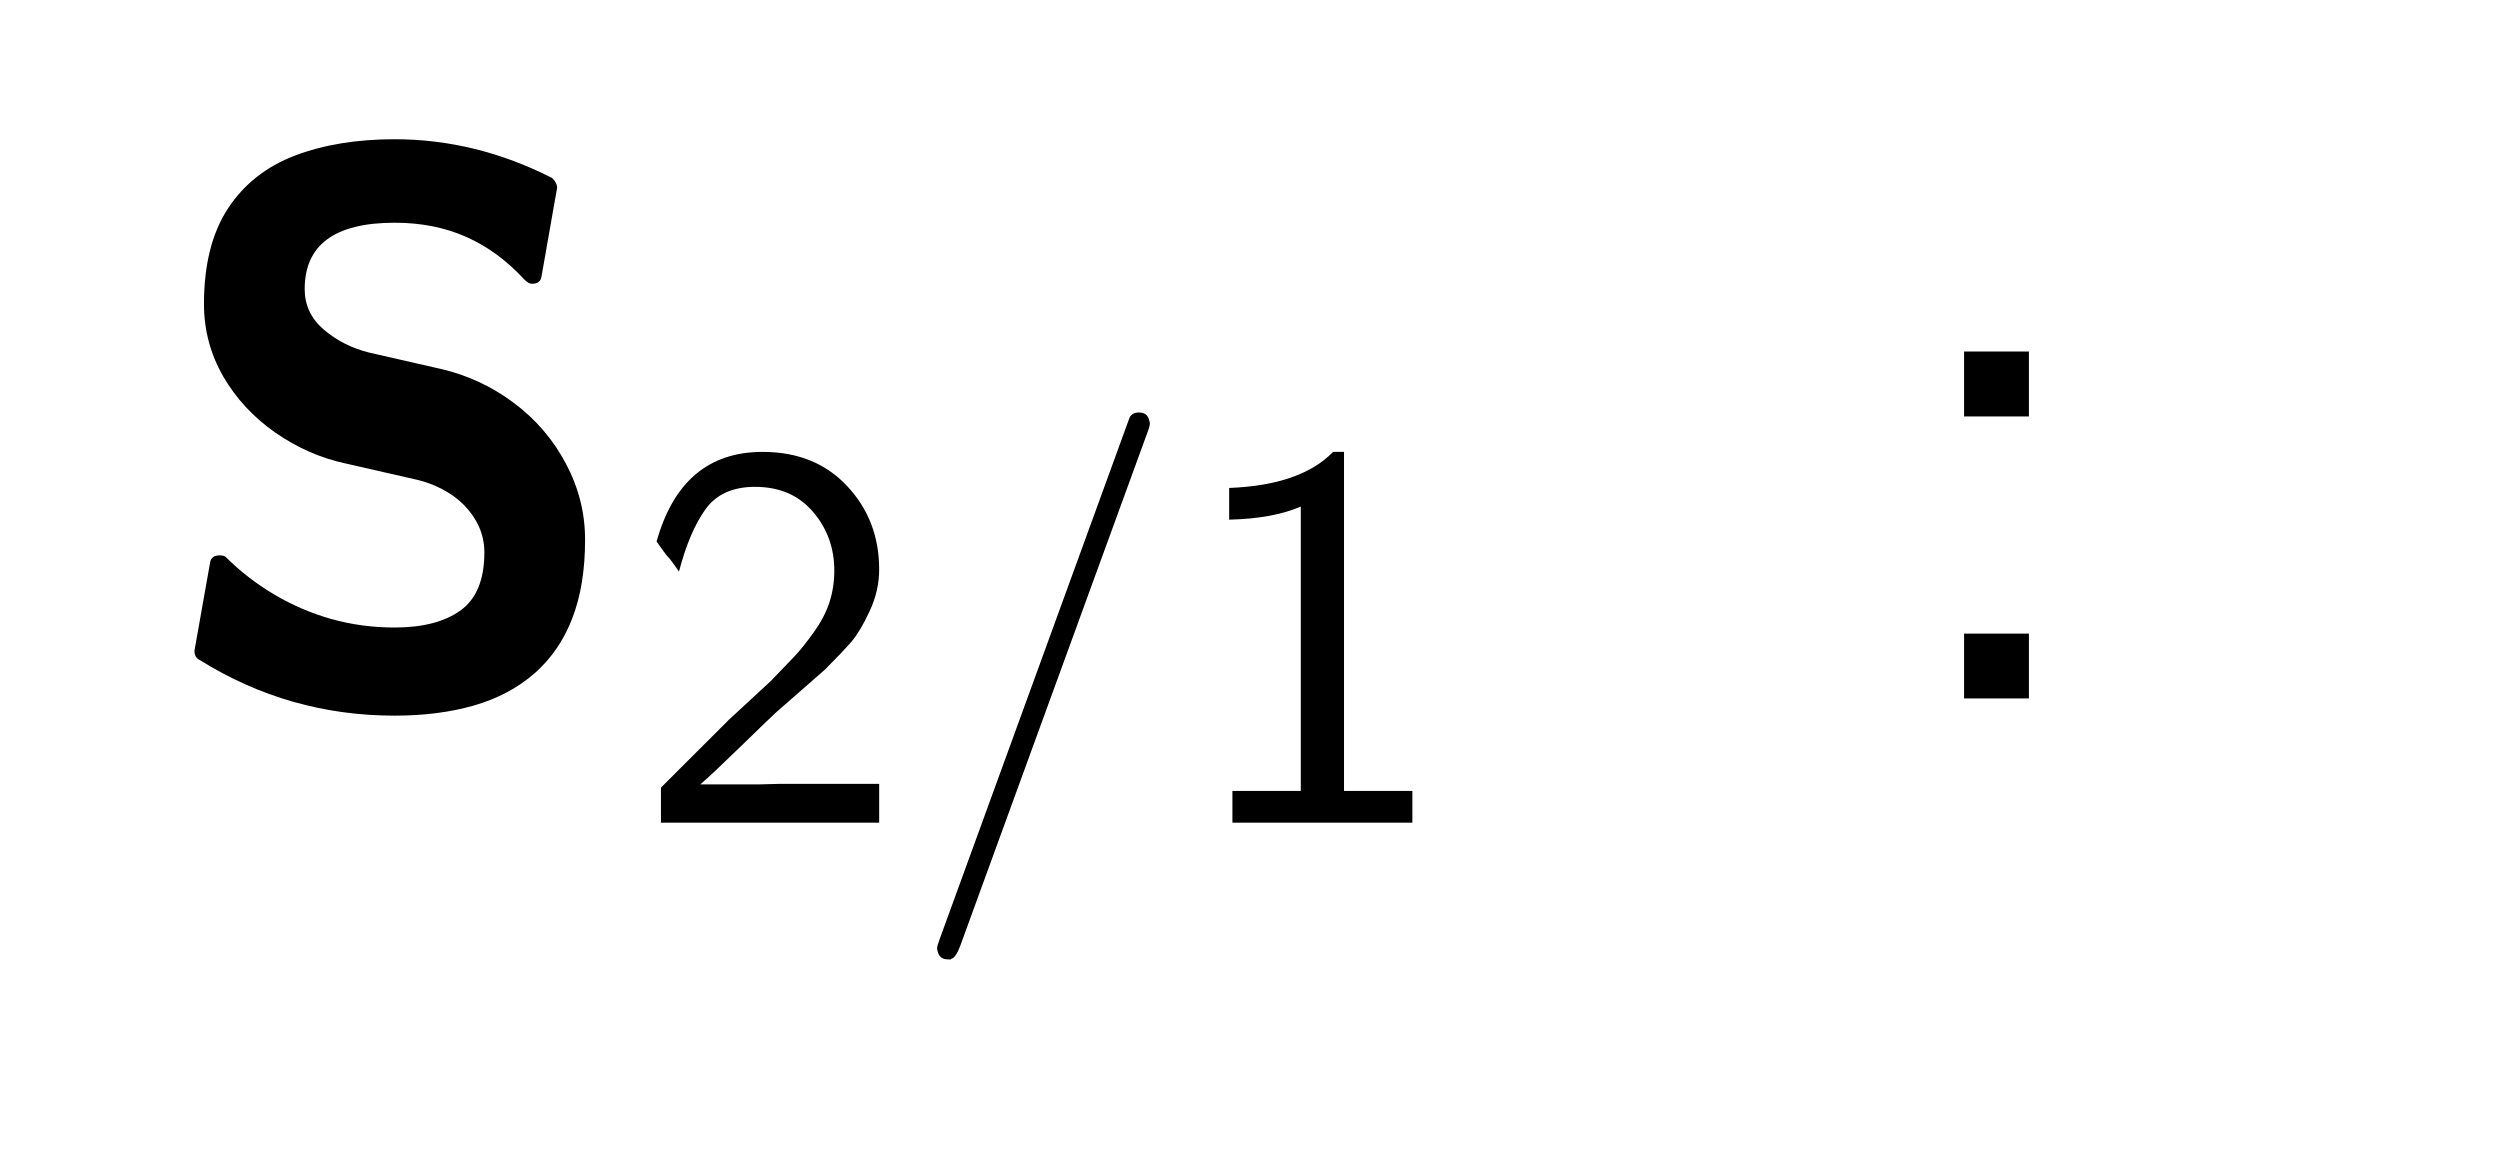
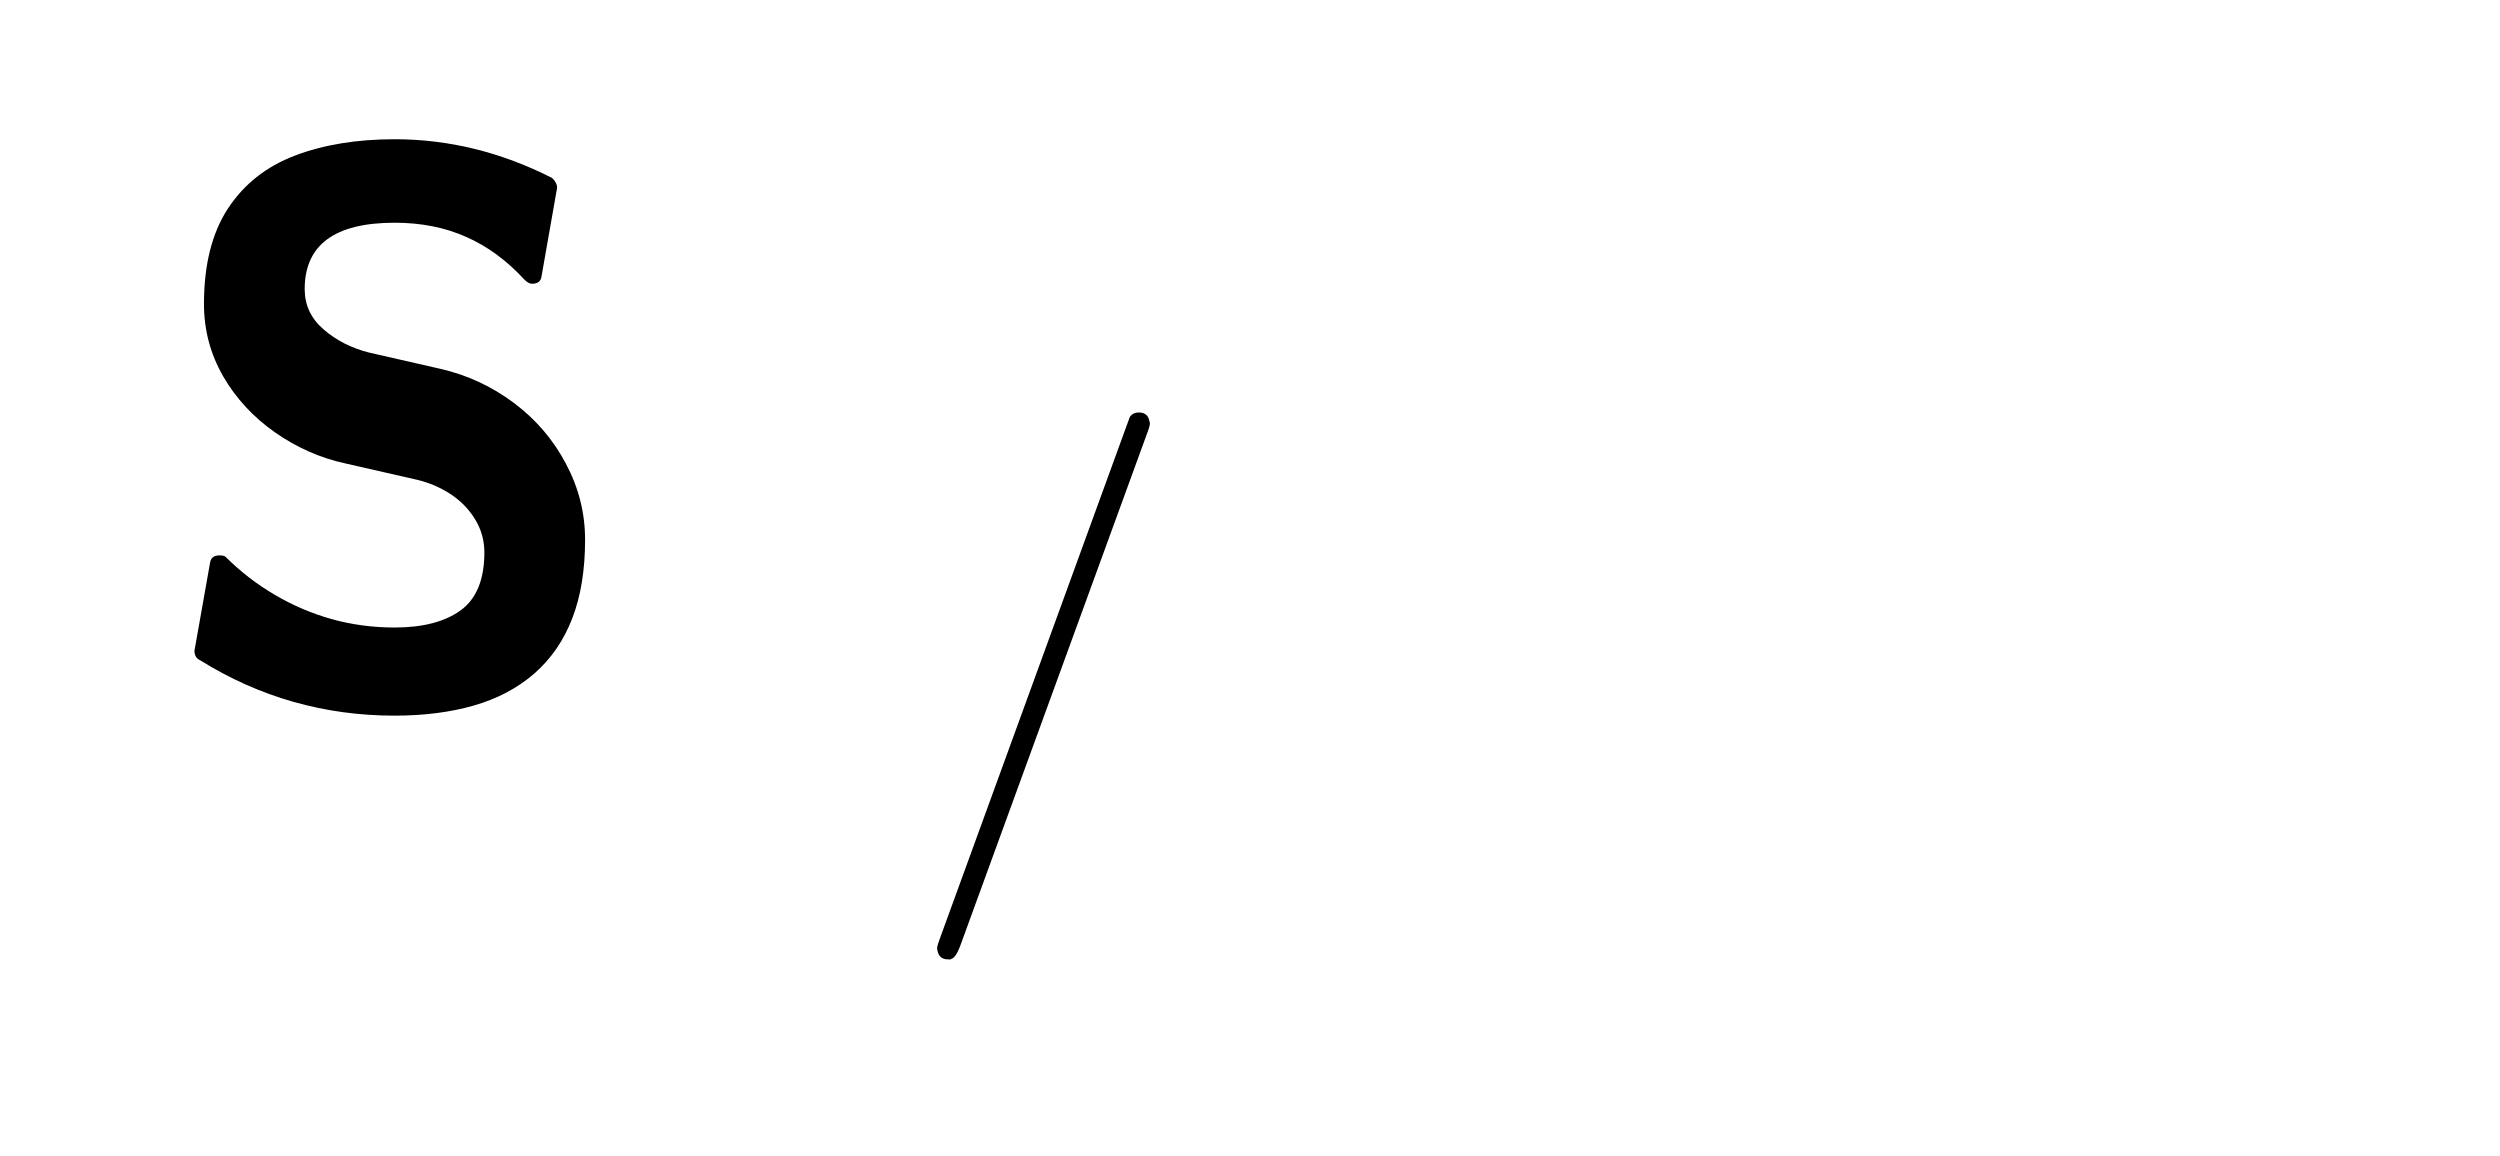
<svg xmlns="http://www.w3.org/2000/svg" fill-opacity="1" color-rendering="auto" color-interpolation="auto" text-rendering="auto" stroke="black" stroke-linecap="square" width="80" stroke-miterlimit="10" shape-rendering="auto" stroke-opacity="1" fill="black" stroke-dasharray="none" font-weight="normal" stroke-width="1" viewBox="0 0 80 37" height="37" font-family="'Dialog'" font-style="normal" stroke-linejoin="miter" font-size="12px" stroke-dashoffset="0" image-rendering="auto">
  <defs id="genericDefs" />
  <g>
    <g fill="white" stroke="white">
-       <rect x="0" width="80" height="37" y="0" stroke="none" />
-     </g>
+       </g>
    <g font-size="100px" transform="scale(25,25) translate(0.2,0.894) scale(0.01,0.01)" text-rendering="geometricPrecision" color-rendering="optimizeQuality" image-rendering="optimizeQuality" font-family="'jlm_cmssbx10'" color-interpolation="linearRGB">
      <path d="M5.609 -4.891 Q4.891 -5.219 4.891 -6.109 L6.891 -17.391 Q7.031 -18.312 8.109 -18.312 Q8.688 -18.312 8.891 -18.109 Q11.672 -15.328 15.141 -13.281 Q18.609 -11.234 22.453 -10.156 Q26.312 -9.078 30.516 -9.078 Q35.938 -9.078 38.969 -11.281 Q42 -13.484 42 -18.703 Q42 -21 40.797 -22.953 Q39.594 -24.906 37.641 -26.172 Q35.688 -27.438 33.406 -27.984 L24.219 -30.078 Q19.438 -31.109 15.234 -34.031 Q11.031 -36.969 8.562 -41.234 Q6.109 -45.516 6.109 -50.484 Q6.109 -58.016 9.172 -62.703 Q12.25 -67.391 17.75 -69.484 Q23.25 -71.578 30.516 -71.578 Q40.922 -71.578 50.688 -66.609 Q51.312 -65.969 51.312 -65.375 L49.312 -54 Q49.172 -53.078 48.094 -53.078 Q47.656 -53.078 47.125 -53.609 Q43.75 -57.281 39.672 -59.078 Q35.594 -60.891 30.516 -60.891 Q19 -60.891 19 -52.391 Q19 -49.312 21.438 -47.219 Q23.875 -45.125 27.203 -44.281 L36.375 -42.188 Q41.5 -41.016 45.75 -37.844 Q50 -34.672 52.438 -30.047 Q54.891 -25.438 54.891 -20.312 Q54.891 -14.5 53.25 -10.25 Q51.609 -6 48.391 -3.188 Q45.172 -0.391 40.656 0.906 Q36.141 2.203 30.516 2.203 Q17 2.203 5.609 -4.891 Z" stroke="none" />
    </g>
    <g font-size="100px" transform="matrix(25,0,0,25,0,0) translate(0.811,1.053) scale(0.007,0.007)" text-rendering="geometricPrecision" color-rendering="optimizeQuality" image-rendering="optimizeQuality" font-family="'jlm_cmss10'" color-interpolation="linearRGB">
-       <path d="M17.406 -18.797 L25.094 -25.906 Q28.094 -29 29.547 -30.547 Q31 -32.094 33 -34.891 Q35 -37.703 35.844 -40.391 Q36.703 -43.094 36.703 -46.094 Q36.703 -52.297 32.797 -56.844 Q28.906 -61.406 22.203 -61.406 Q16.094 -61.406 13.141 -57.297 Q10.203 -53.203 8.297 -45.906 Q6.594 -48.406 6.094 -48.797 Q6 -48.906 5.453 -49.656 Q4.906 -50.406 4.203 -51.406 Q8.797 -67.797 23.594 -67.797 Q33.203 -67.797 39.047 -61.547 Q44.906 -55.297 44.906 -46.297 Q44.906 -42.406 43.156 -38.656 Q41.406 -34.906 39.797 -33.047 Q38.203 -31.203 35 -28 Q34 -27.094 30.547 -24.094 Q27.094 -21.094 26.094 -20.203 Q25.406 -19.594 19.75 -14.094 Q14.094 -8.594 12.203 -7 L23.094 -7 Q23.703 -7 24.891 -7.047 Q26.094 -7.094 26.703 -7.094 L44.906 -7.094 L44.906 0 L5 0 L5 -6.406 L17.406 -18.797 Z" stroke="none" />
-     </g>
+       </g>
    <g font-size="100px" transform="matrix(25,0,0,25,0,0) translate(1.161,1.053) scale(0.007,0.007)" text-rendering="geometricPrecision" color-rendering="optimizeQuality" image-rendering="optimizeQuality" font-family="'jlm_cmmi10'" color-interpolation="linearRGB">
      <path d="M43.906 -71.203 L9.703 22.594 Q8.906 24.703 8.094 24.906 L8 25 L7.5 25 Q5.906 25 5.594 23.5 Q5.5 23.203 5.5 23 Q5.5 22.5 6 21.203 L40.703 -74.094 Q41.203 -75 42.406 -75 Q44 -75 44.297 -73.5 Q44.406 -73.203 44.406 -73 Q44.406 -72.5 43.906 -71.203 Z" stroke="none" />
    </g>
    <g font-size="100px" transform="matrix(25,0,0,25,0,0) translate(1.511,1.053) scale(0.007,0.007)" text-rendering="geometricPrecision" color-rendering="optimizeQuality" image-rendering="optimizeQuality" font-family="'jlm_cmss10'" color-interpolation="linearRGB">
-       <path d="M29.906 -67.797 L29.906 -5.797 L42.406 -5.797 L42.406 0 L9.5 0 L9.5 -5.797 L22 -5.797 L22 -57.797 Q16.906 -55.594 8.906 -55.406 L8.906 -61.203 Q22 -61.703 27.906 -67.797 L29.906 -67.797 Z" stroke="none" />
-     </g>
+       </g>
    <g font-size="100px" transform="matrix(25,0,0,25,0,0) translate(2.417,0.894) scale(0.01,0.01)" text-rendering="geometricPrecision" color-rendering="optimizeQuality" image-rendering="optimizeQuality" font-family="'jlm_cmss10'" color-interpolation="linearRGB">
-       <path d="M18 -44.406 L18 -36.094 L9.703 -36.094 L9.703 -44.406 L18 -44.406 ZM9.703 -8.297 L18 -8.297 L18 0 L9.703 0 L9.703 -8.297 Z" stroke="none" />
-     </g>
+       </g>
  </g>
</svg>